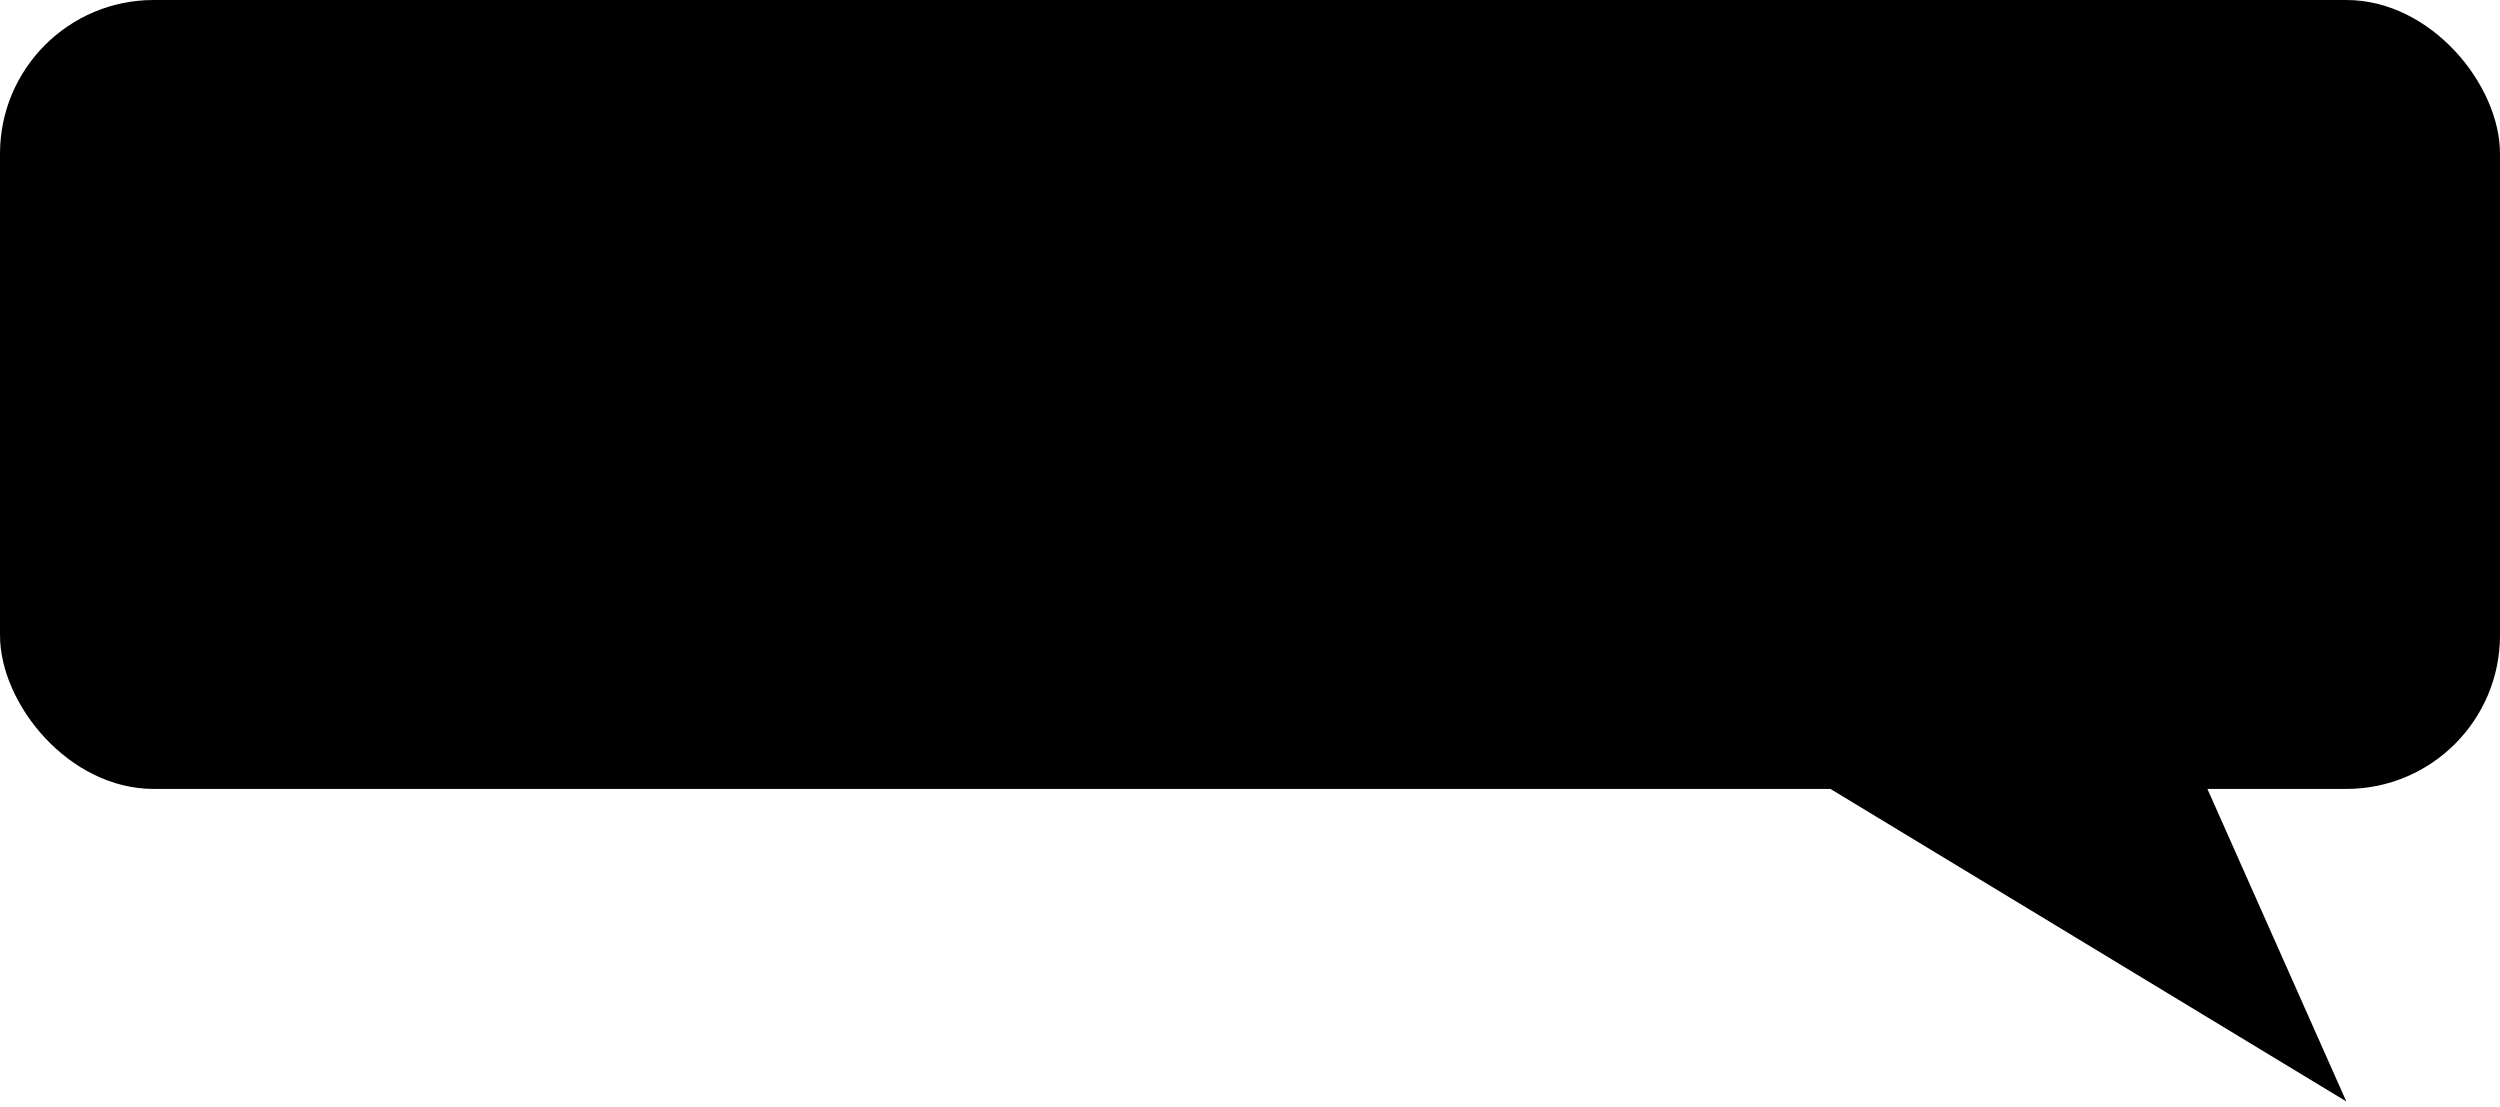
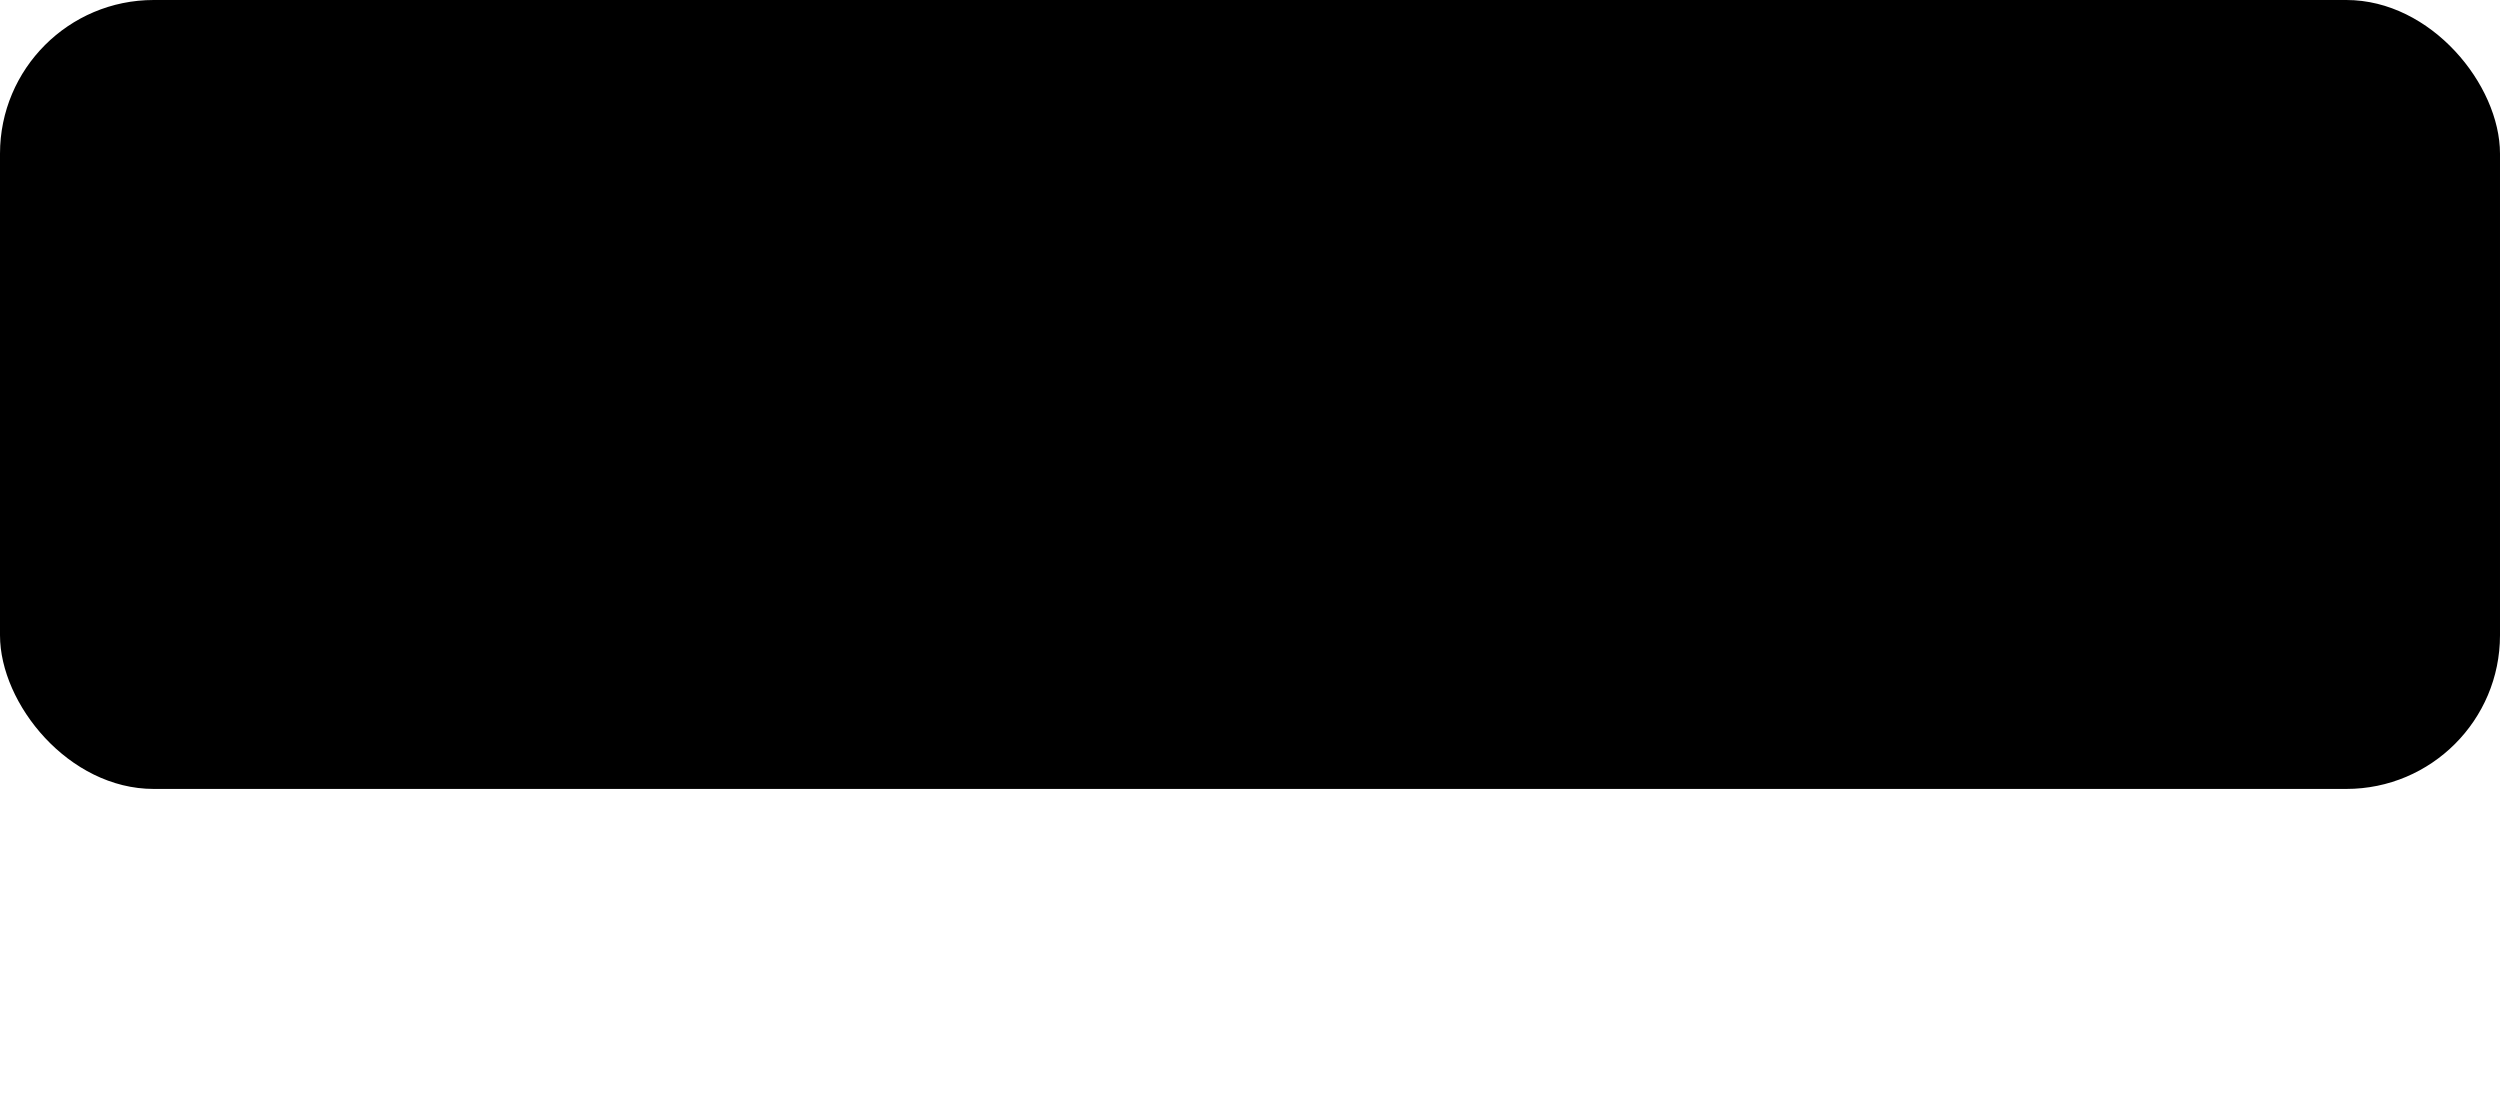
<svg xmlns="http://www.w3.org/2000/svg" width="244" height="108" viewBox="0 0 244 108" fill="none">
  <rect width="244" height="77" rx="15" fill="#203240" style="fill:#203240;fill:color(display-p3 0.126 0.196 0.251);fill-opacity:1;" />
-   <path d="M229 107.5L215 76H177L229 107.5Z" fill="#203240" style="fill:#203240;fill:color(display-p3 0.126 0.196 0.251);fill-opacity:1;" />
</svg>